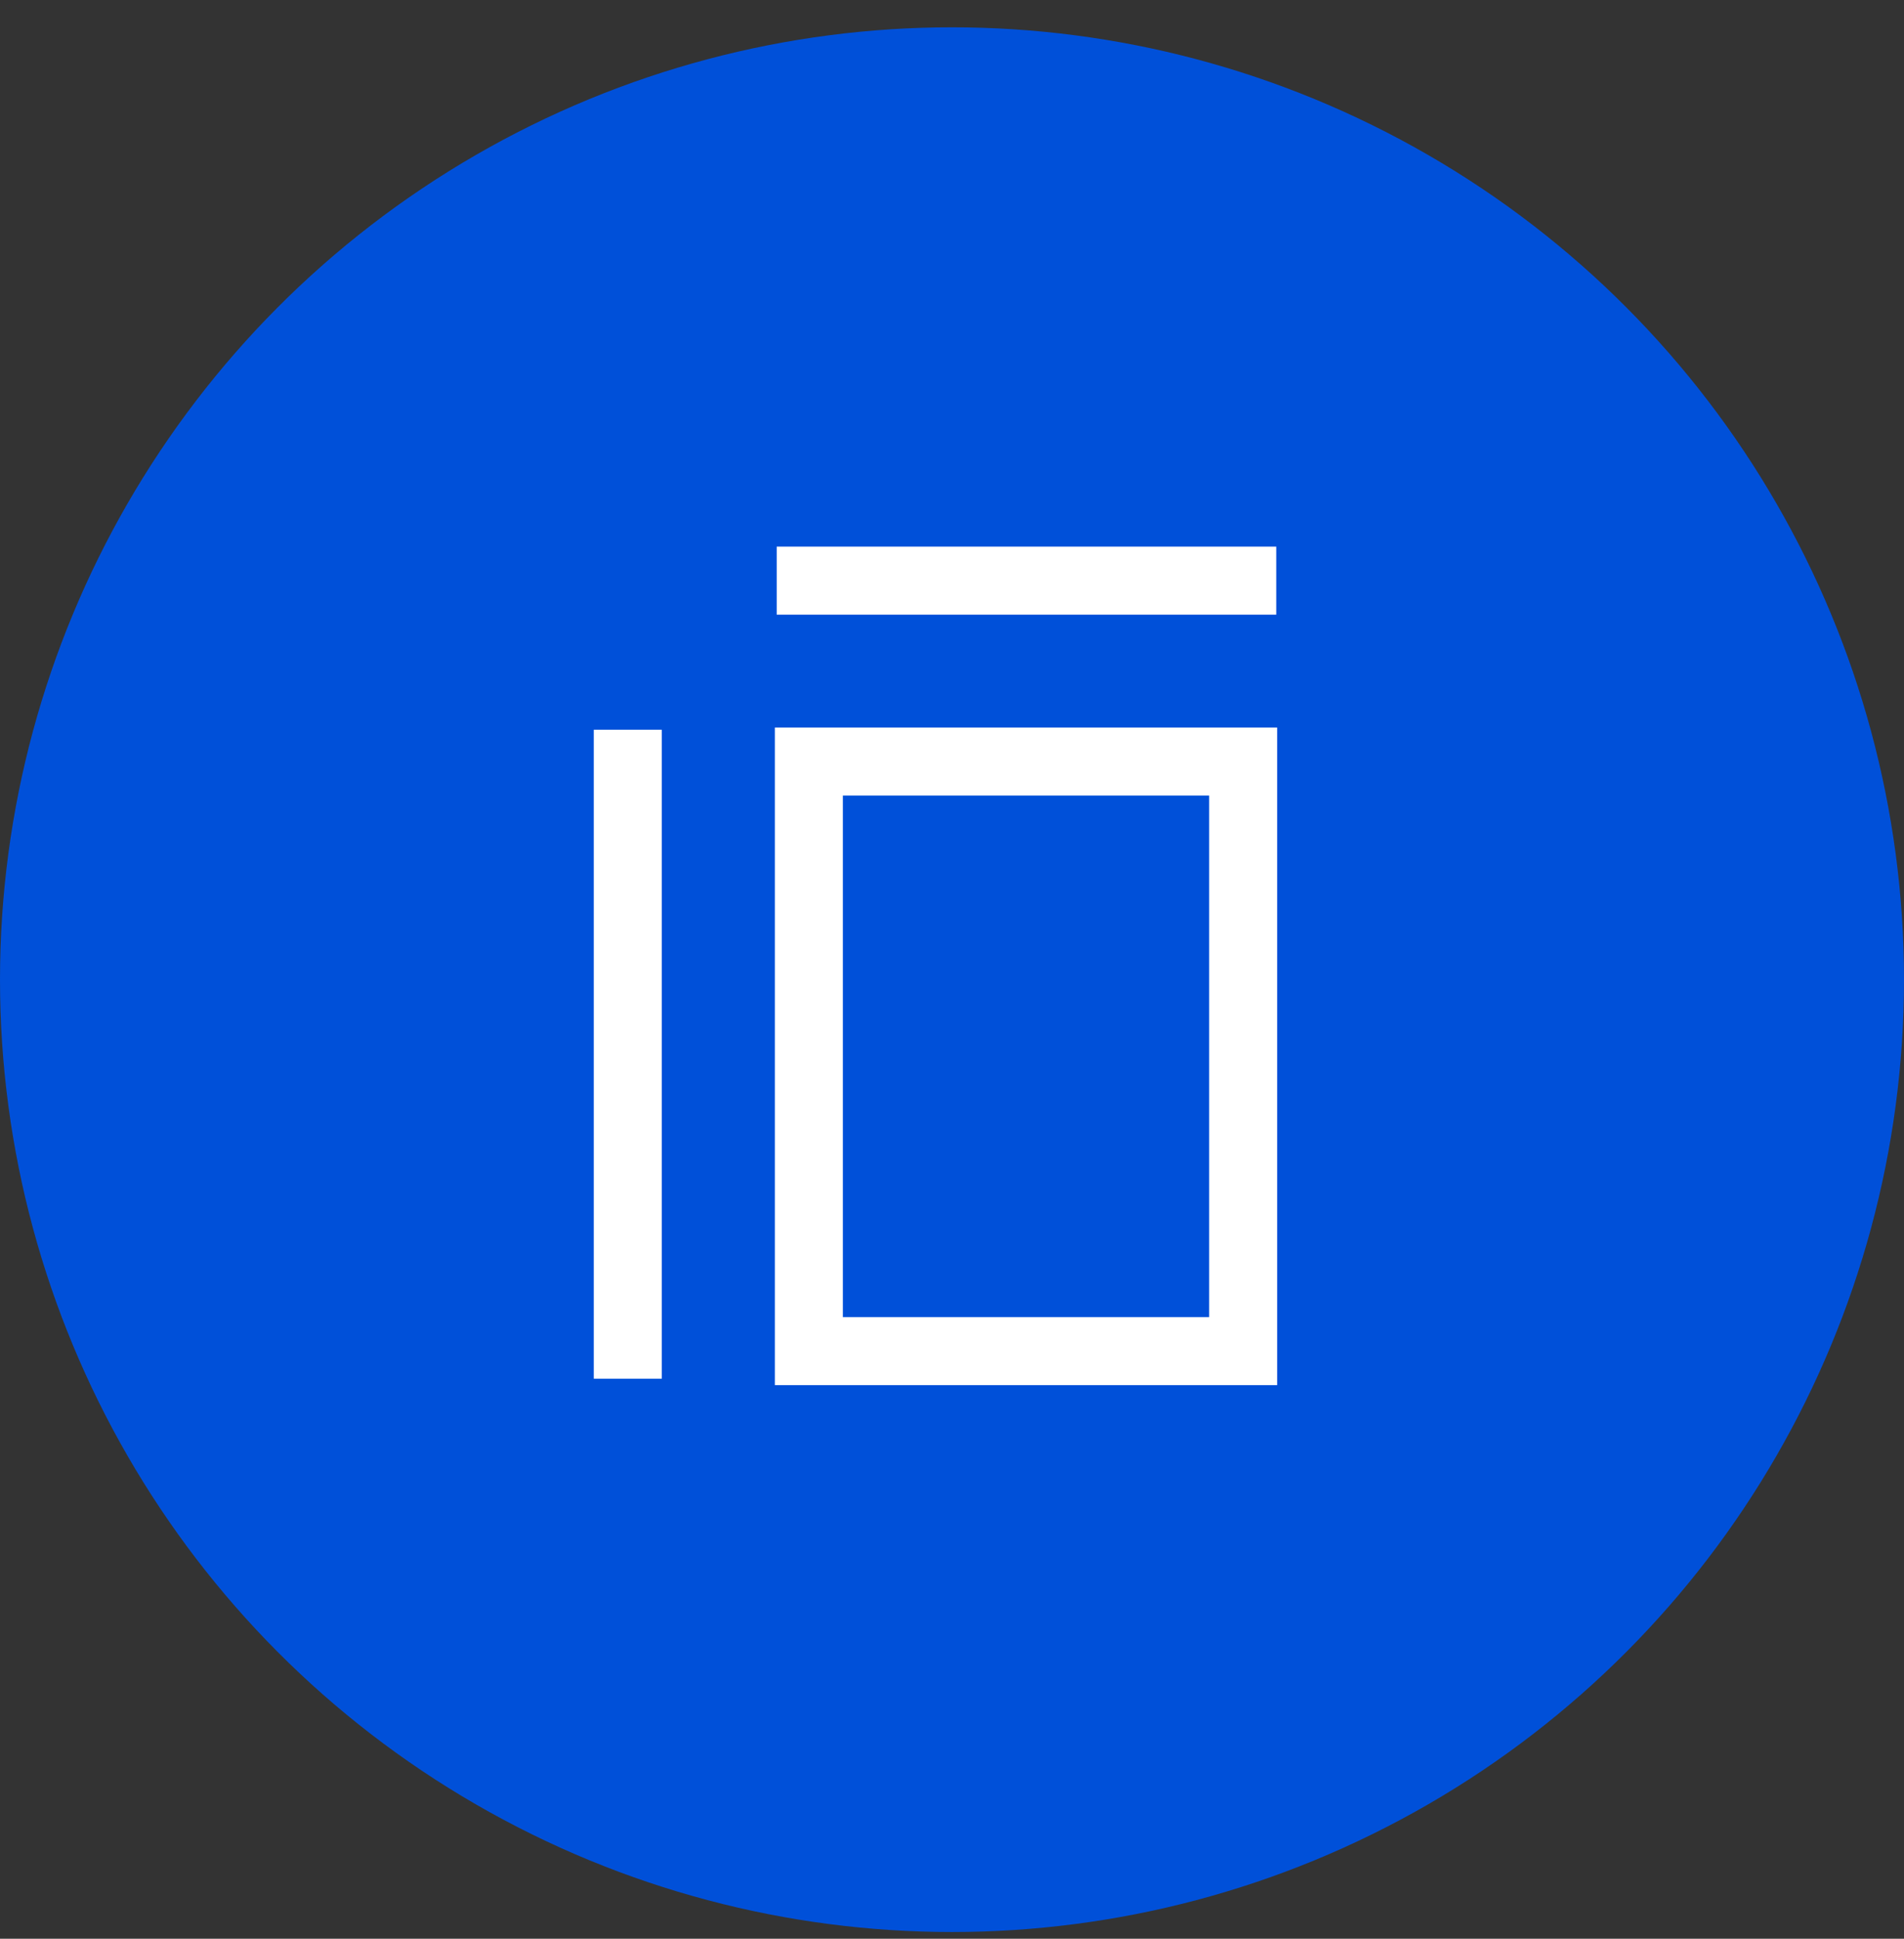
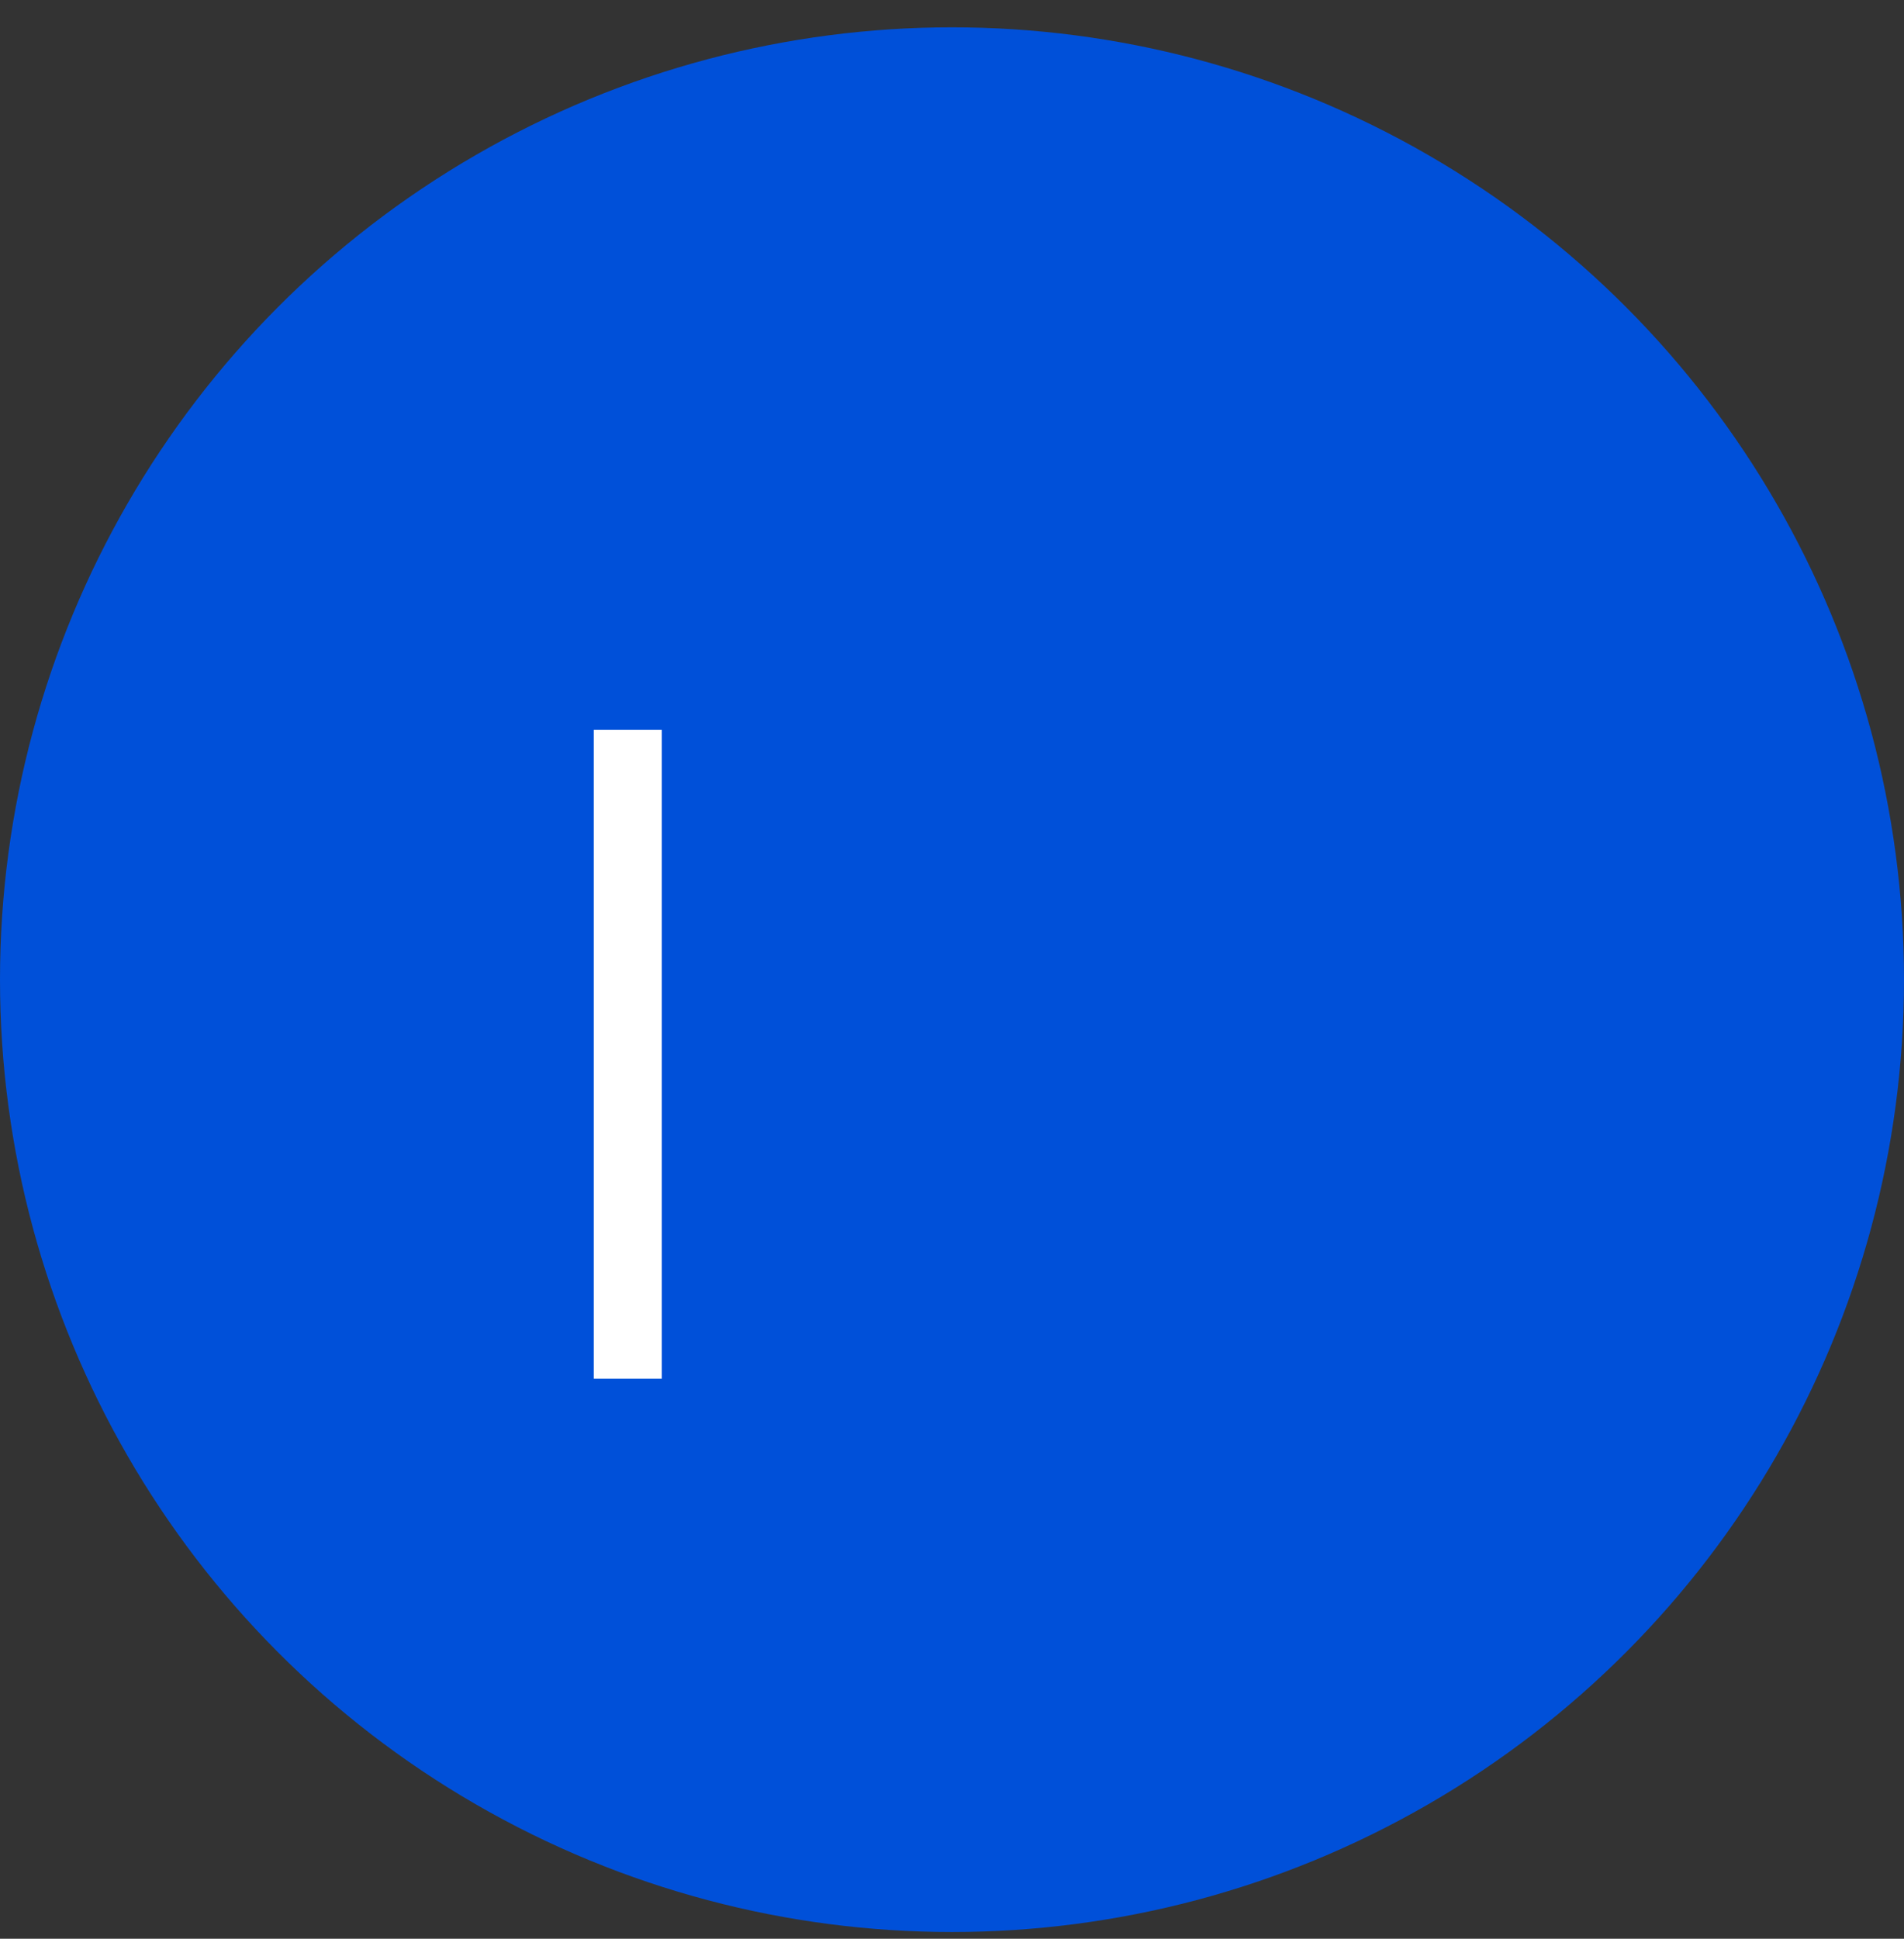
<svg xmlns="http://www.w3.org/2000/svg" width="56px" height="57px" viewBox="0 0 56 57" version="1.1">
  <rect x="0" y="0" width="56" height="57" fill="#333333" stroke="none" />
  <title>Group 35</title>
  <g id="Design" stroke="none" stroke-width="1" fill="none" fill-rule="evenodd">
    <g id="Services---Luxury-Homes" transform="translate(-711, -1708)">
      <g id="Group-35" transform="translate(711, 1708.803)">
        <circle id="Oval-Copy-30" fill="#0050D9" cx="28" cy="28" r="28" />
-         <rect id="Rectangle" stroke="#FFFFFF" stroke-width="2" x="23.79" y="21.587" width="12.773" height="17.334" />
-         <line x1="37.536" y1="16.268" x2="22.844" y2="16.268" id="Path-6" stroke="#FFFFFF" stroke-width="2" />
        <line x1="18.464" y1="39.732" x2="18.464" y2="20.652" id="Path-6-Copy" stroke="#FFFFFF" stroke-width="2" />
      </g>
    </g>
  </g>
</svg>